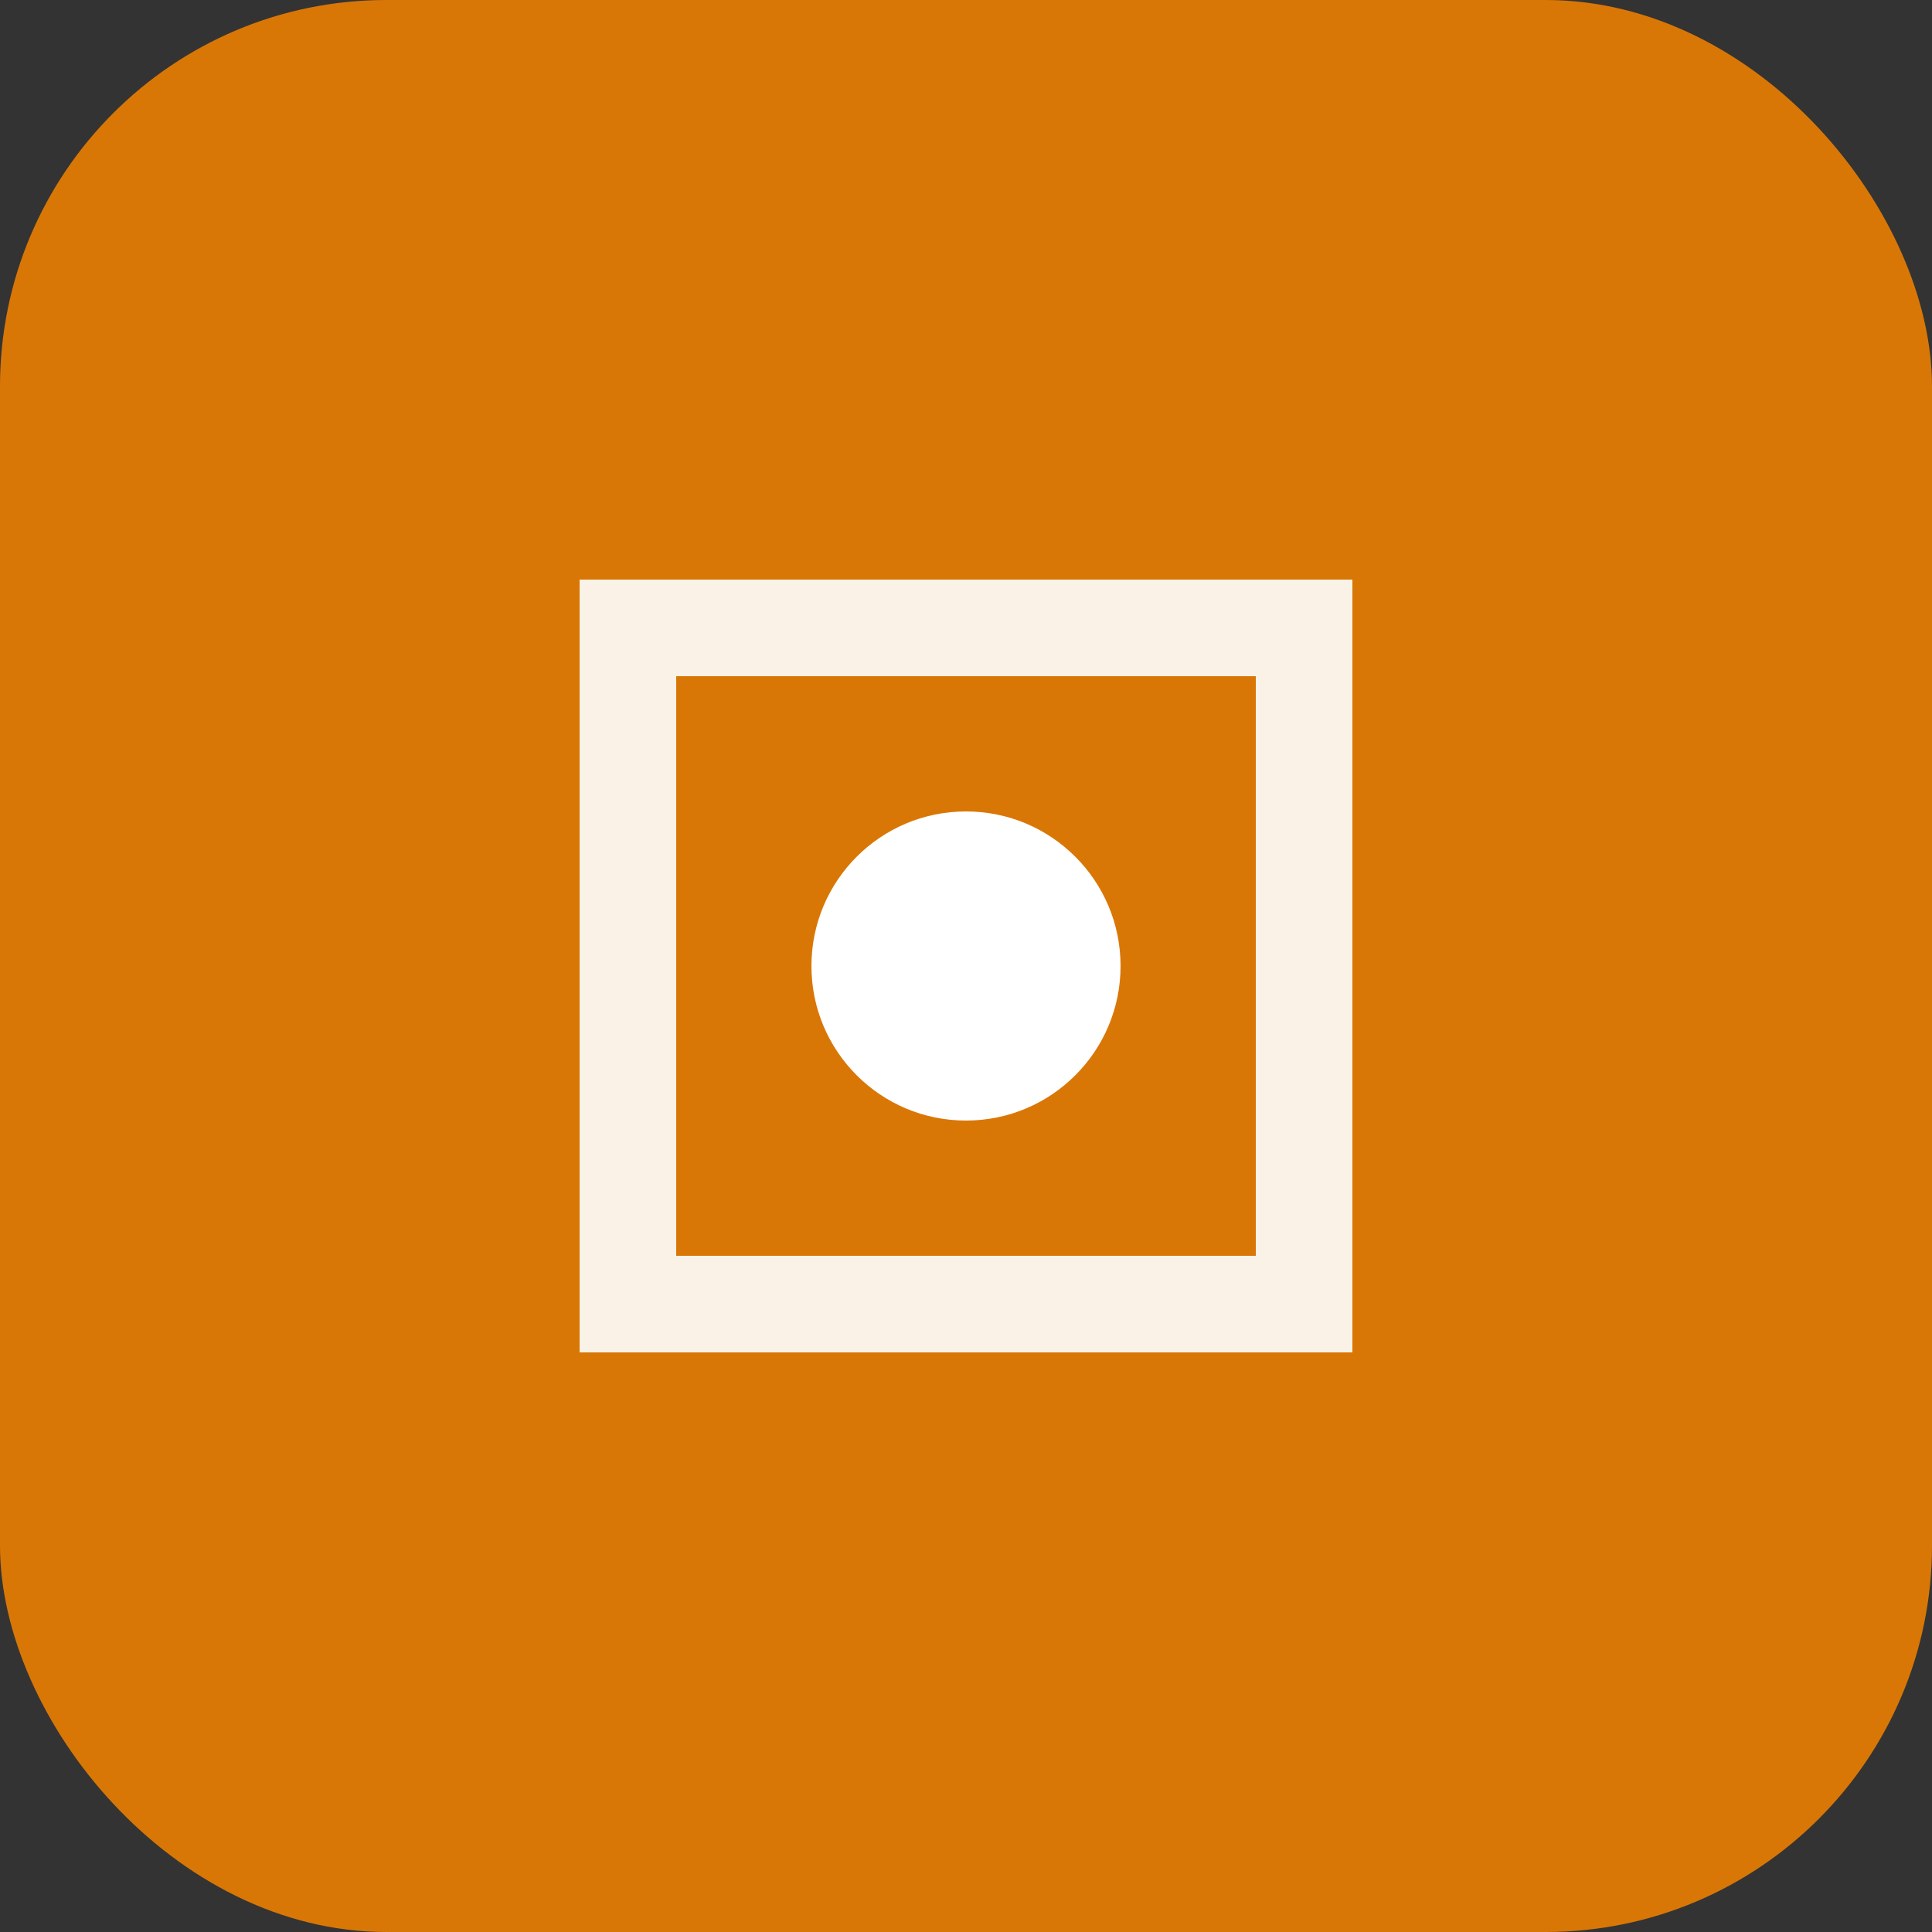
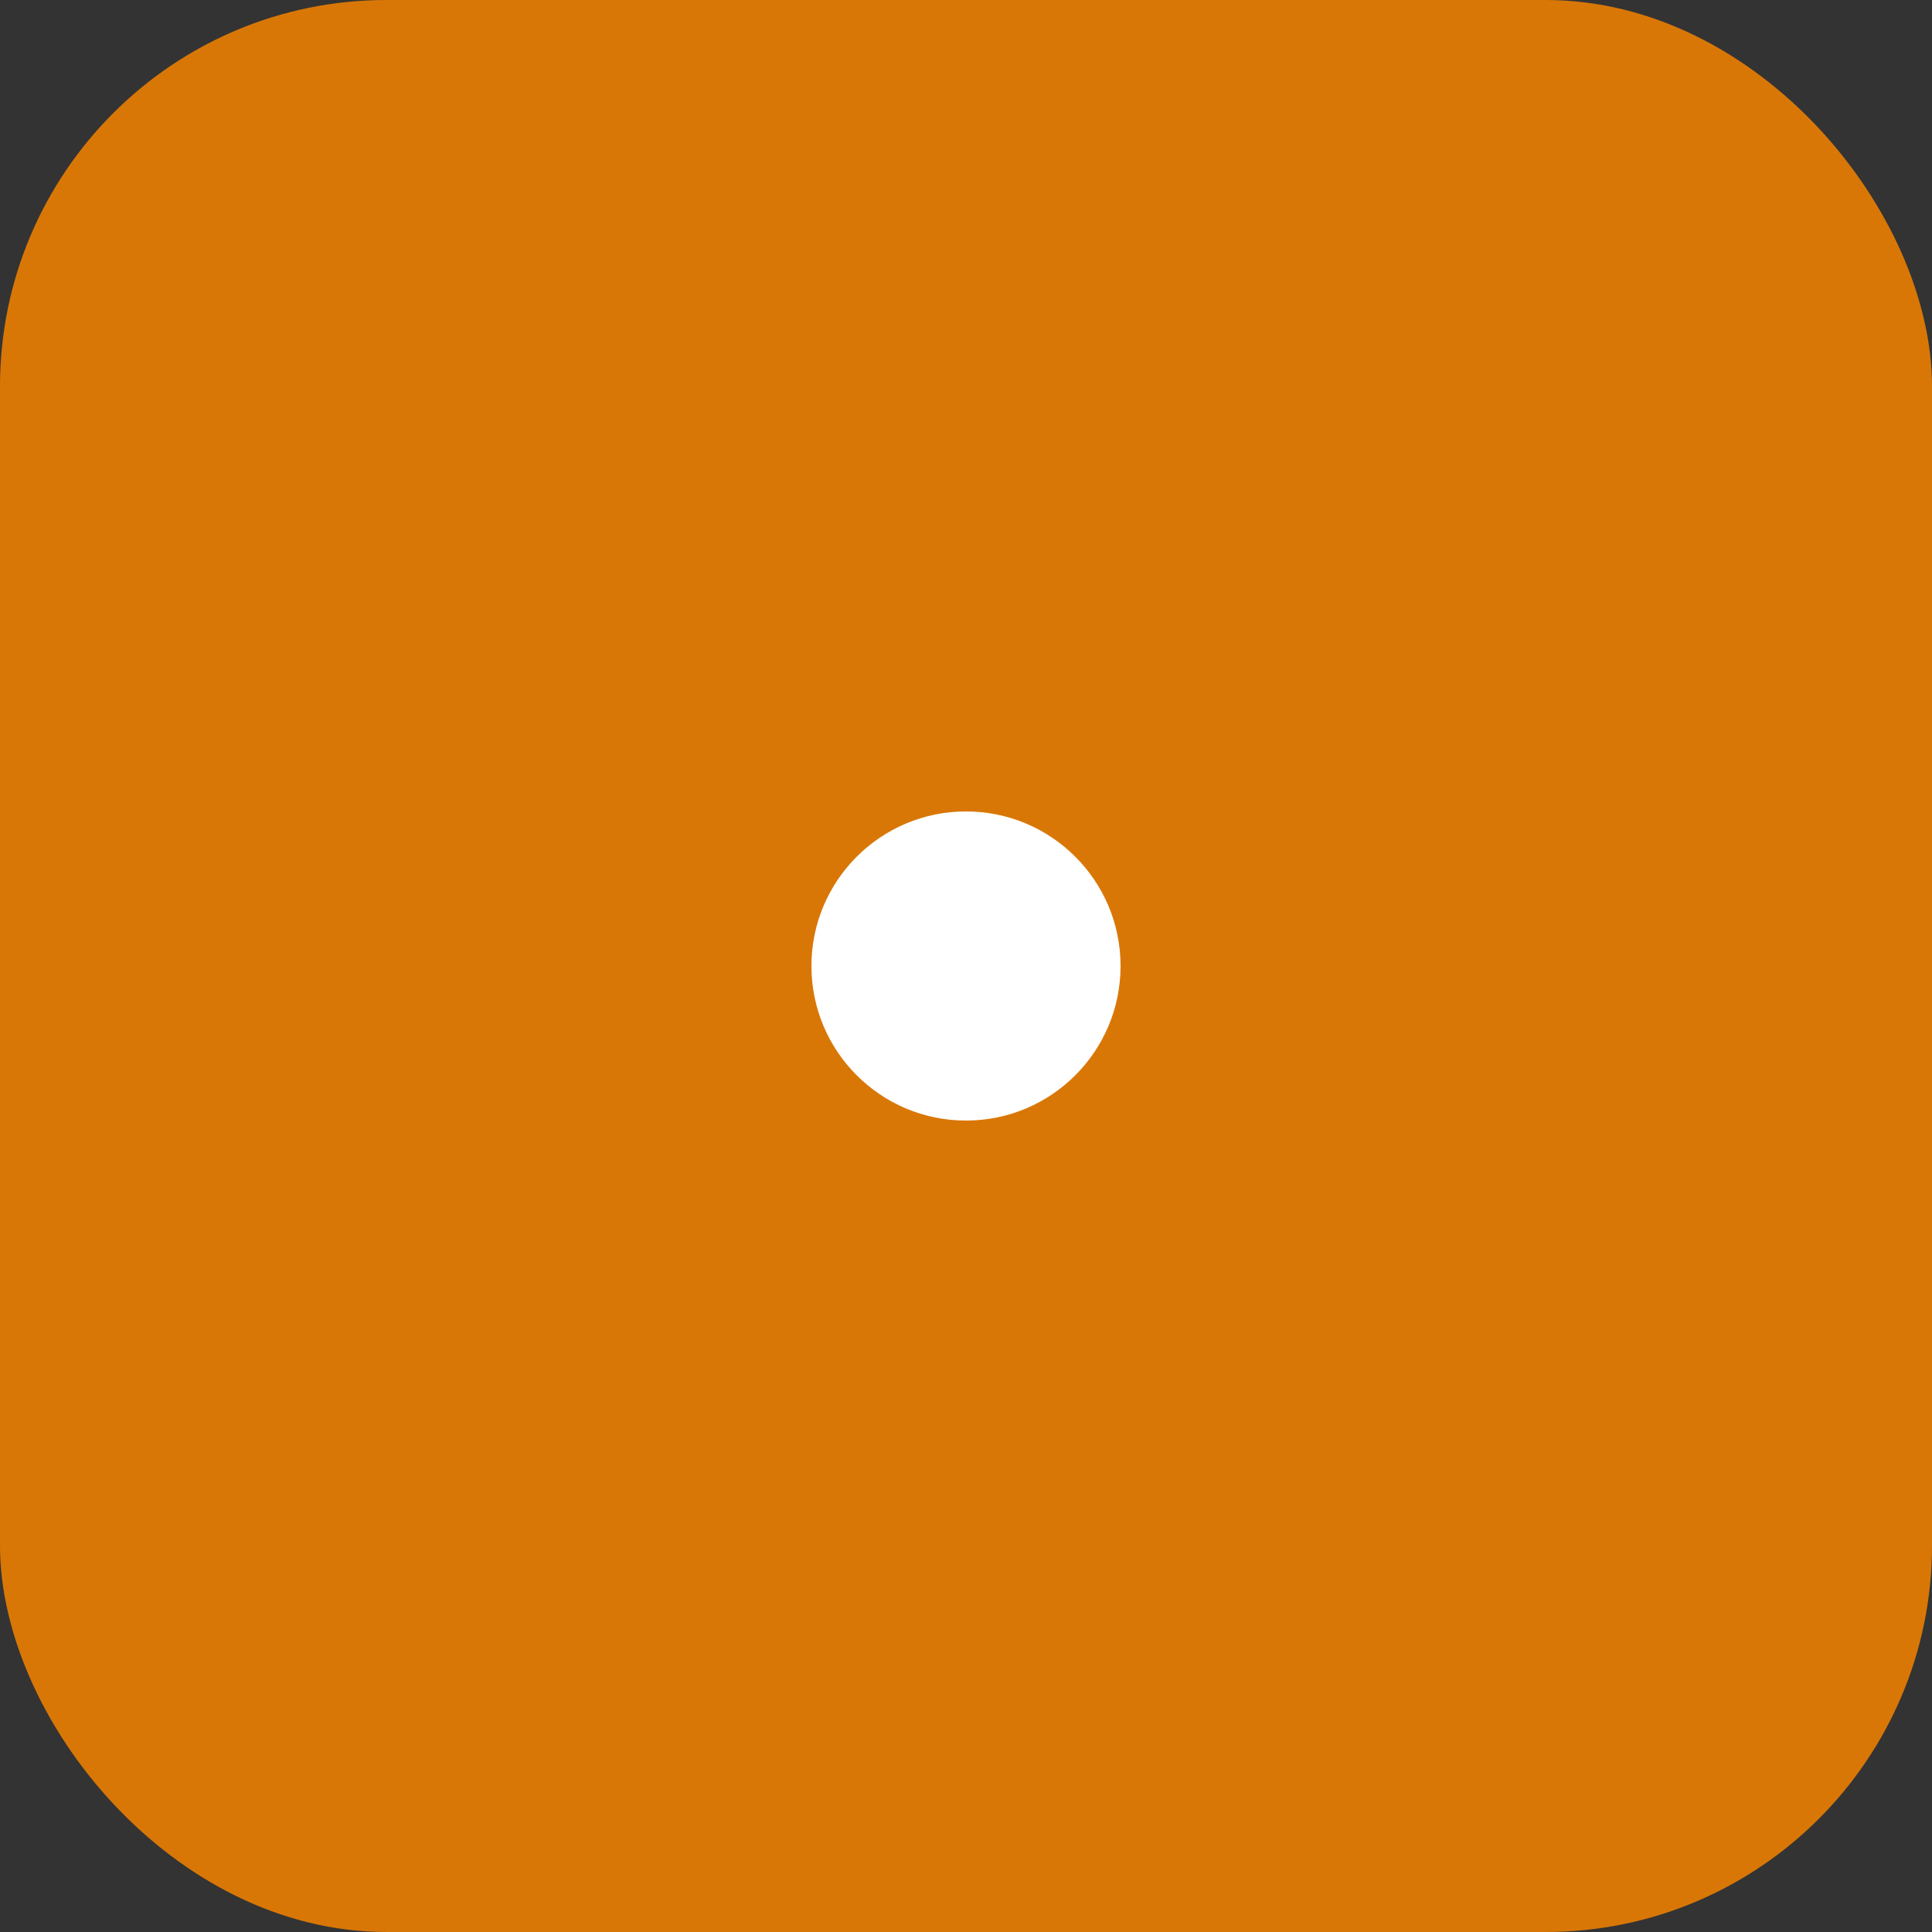
<svg xmlns="http://www.w3.org/2000/svg" viewBox="0 0 100 100">
  <rect x="0" y="0" width="100" height="100" fill="#333333" stroke="none" />
  <rect width="100" height="100" rx="20" fill="#d97706" />
-   <path d="M30 30 L70 30 L70 70 L30 70 Z" fill="white" opacity="0.9" />
  <path d="M35 35 L65 35 L65 65 L35 65 Z" fill="#d97706" />
  <circle cx="50" cy="50" r="8" fill="white" />
</svg>